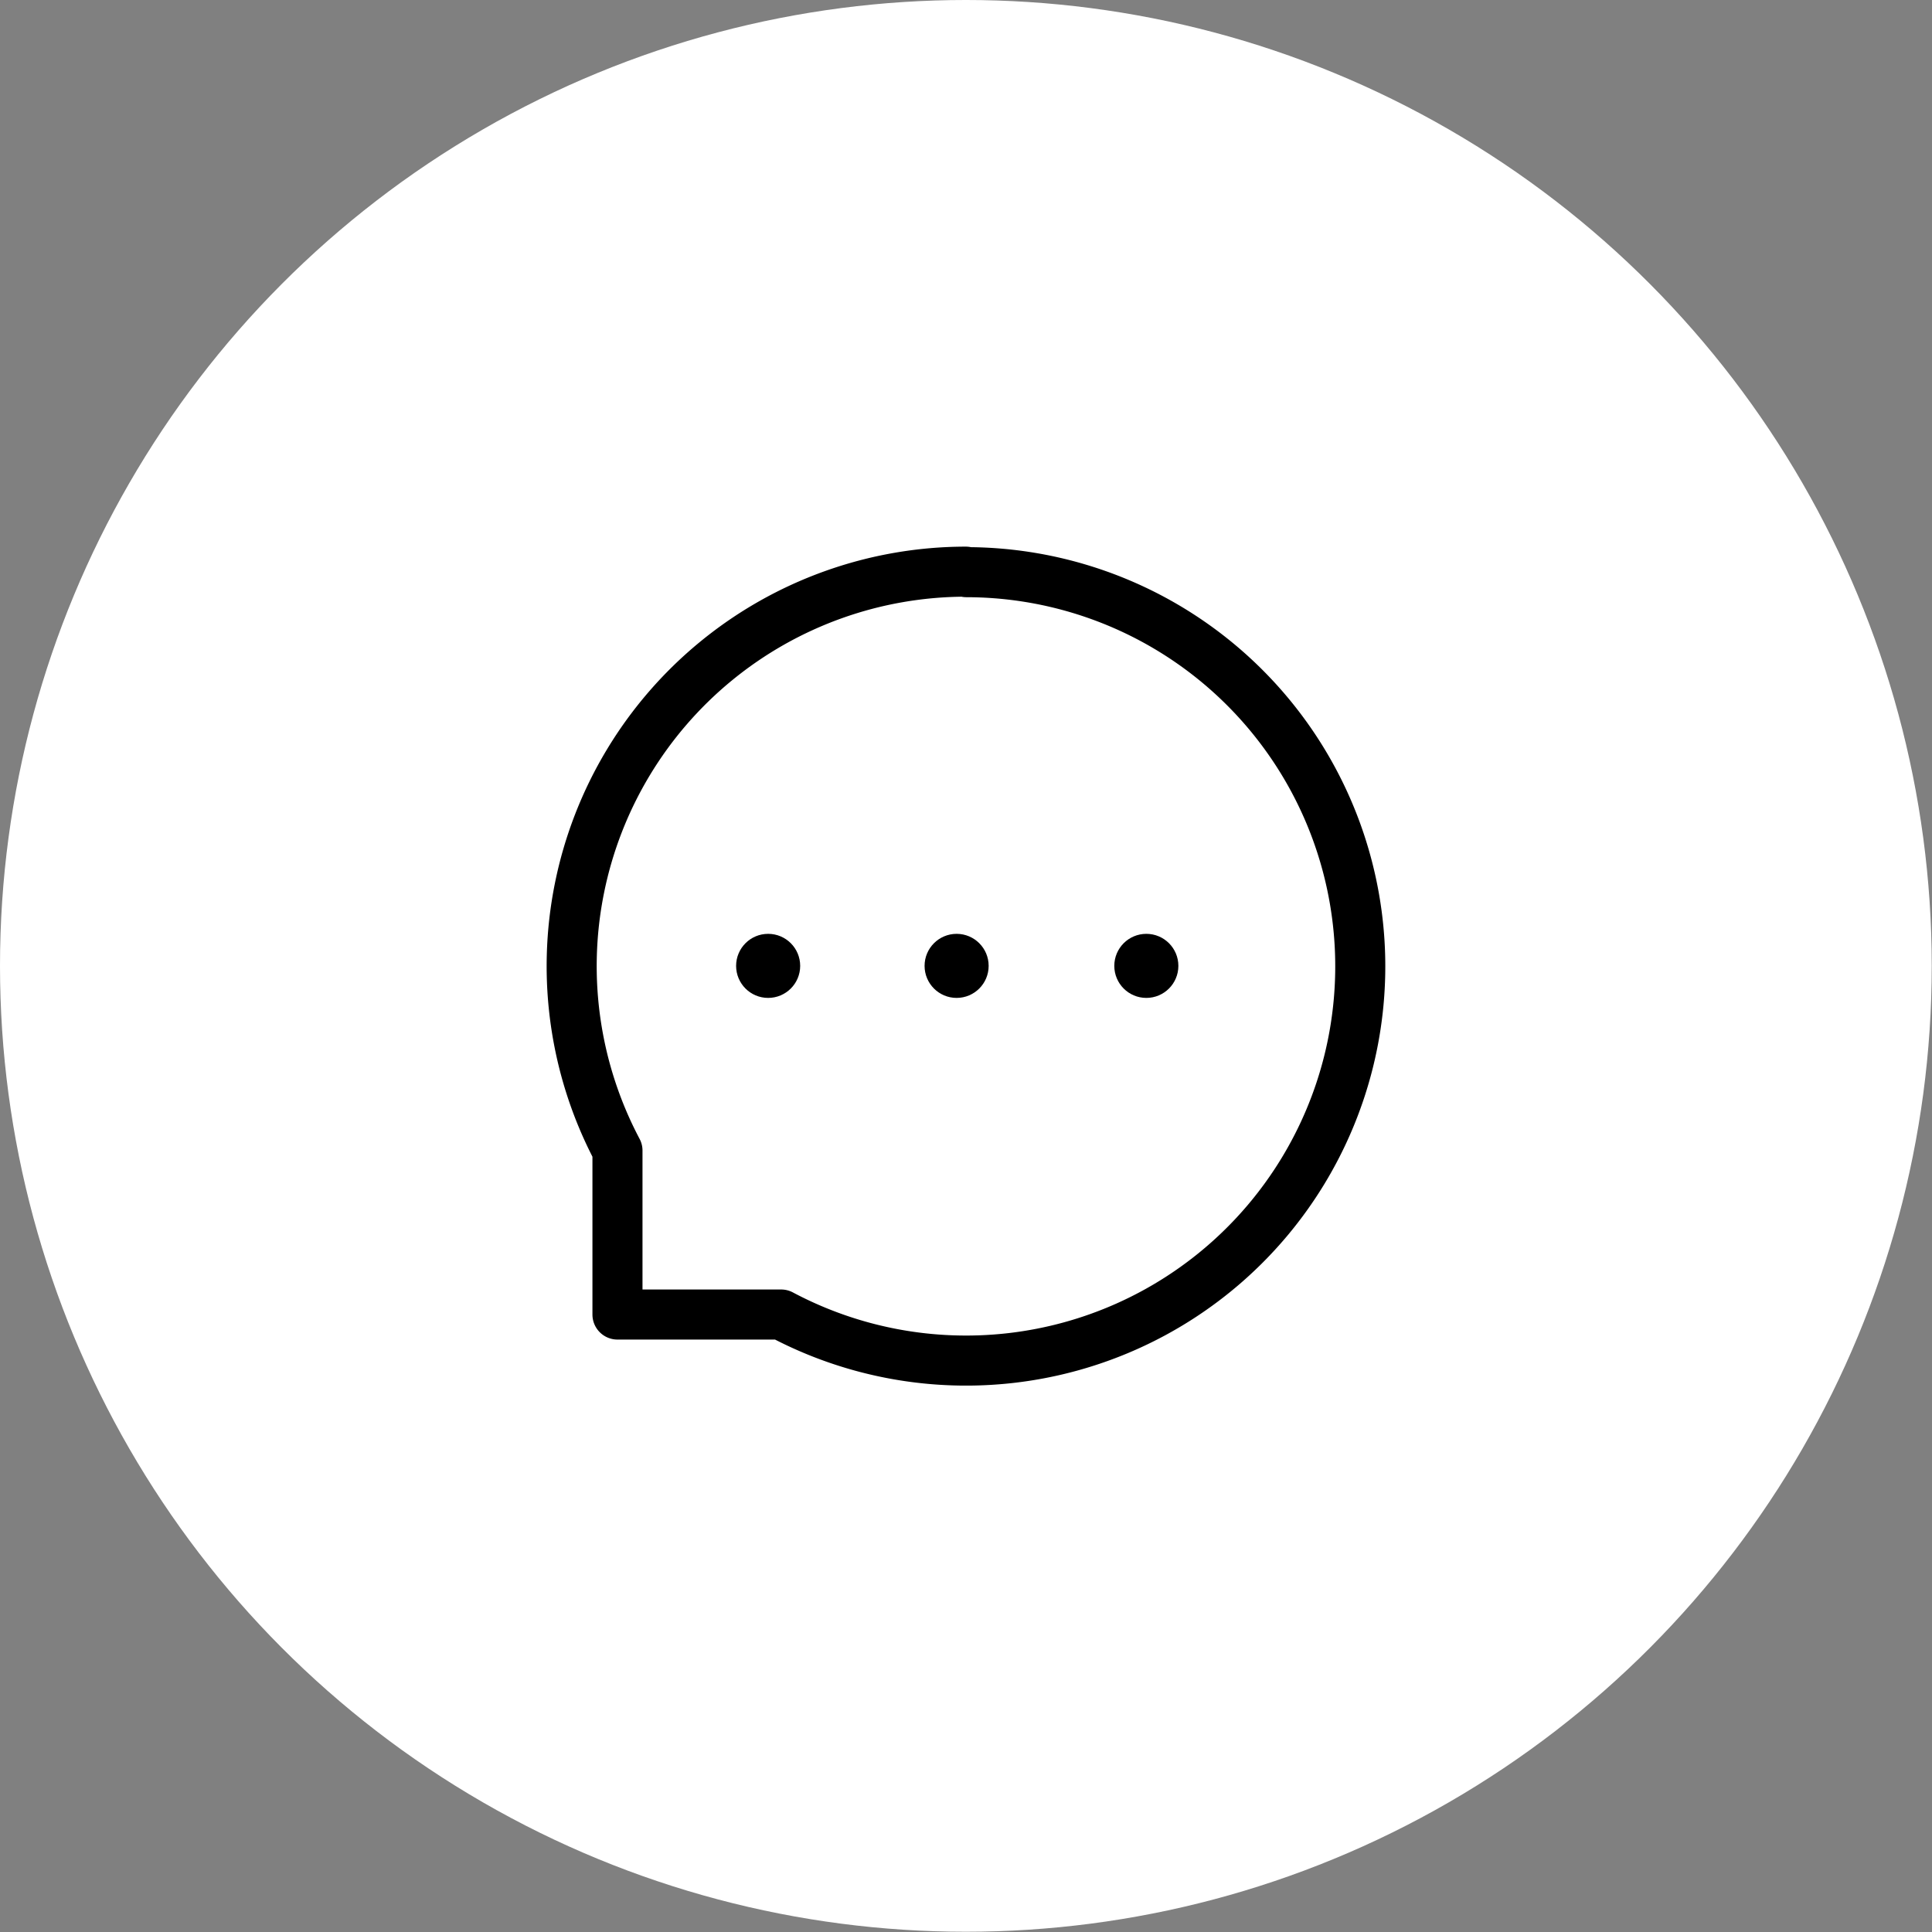
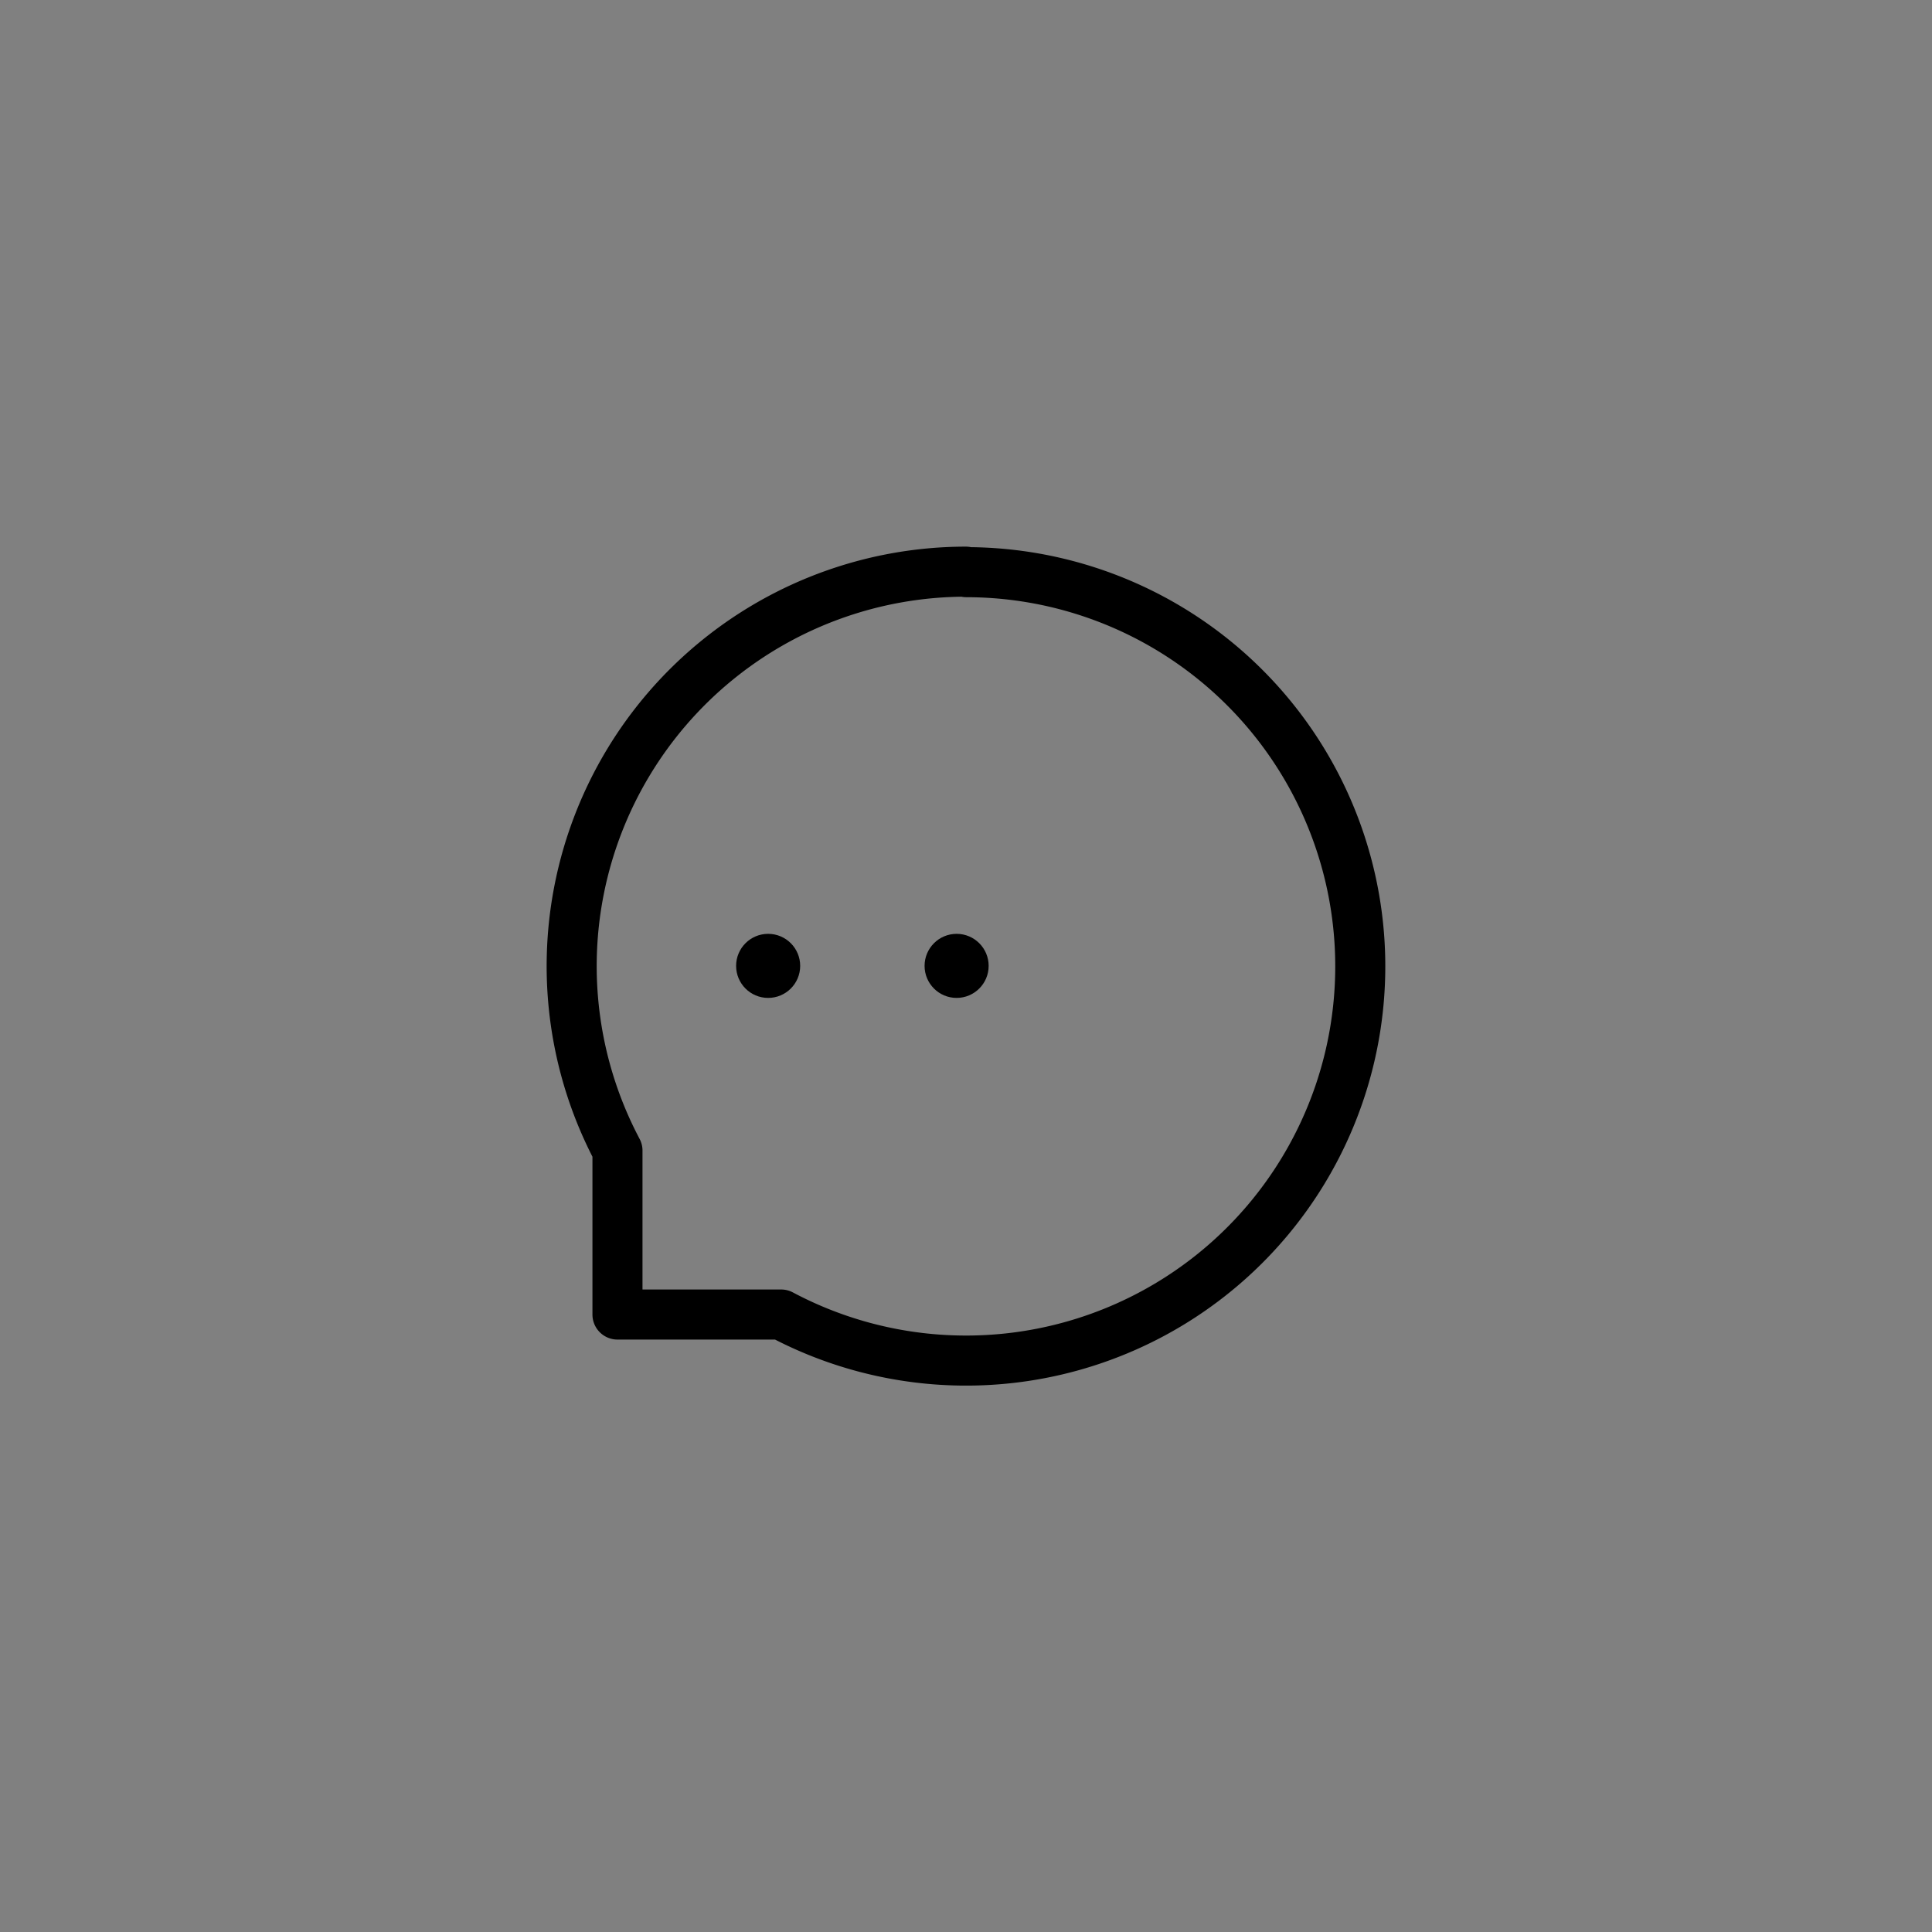
<svg xmlns="http://www.w3.org/2000/svg" id="Calque_3" data-name="Calque 3" viewBox="0 0 77.19 77.19">
  <rect x="0" y="0" width="77.19" height="77.19" fill="#808080" stroke="none" />
  <defs>
    <style>.cls-1{fill:#fff;}.cls-2,.cls-3{fill:none;stroke:#000;stroke-width:2px;}.cls-2{stroke-linecap:round;stroke-linejoin:round;}.cls-3{stroke-miterlimit:10;}</style>
  </defs>
-   <circle class="cls-1" cx="38.59" cy="38.59" r="38.59" />
  <path class="cls-2" d="M45.38,29.72A15.76,15.76,0,0,0,31.46,52.85h0v6.55H38a15.75,15.75,0,1,0,7.4-29.66Z" transform="translate(-6.79 -6.88)" />
  <path class="cls-3" d="M37.48,61.23" transform="translate(-6.79 -6.88)" />
  <circle cx="30.69" cy="38.59" r="1.28" />
  <circle cx="38.22" cy="38.59" r="1.28" />
-   <circle cx="45.8" cy="38.59" r="1.28" />
</svg>